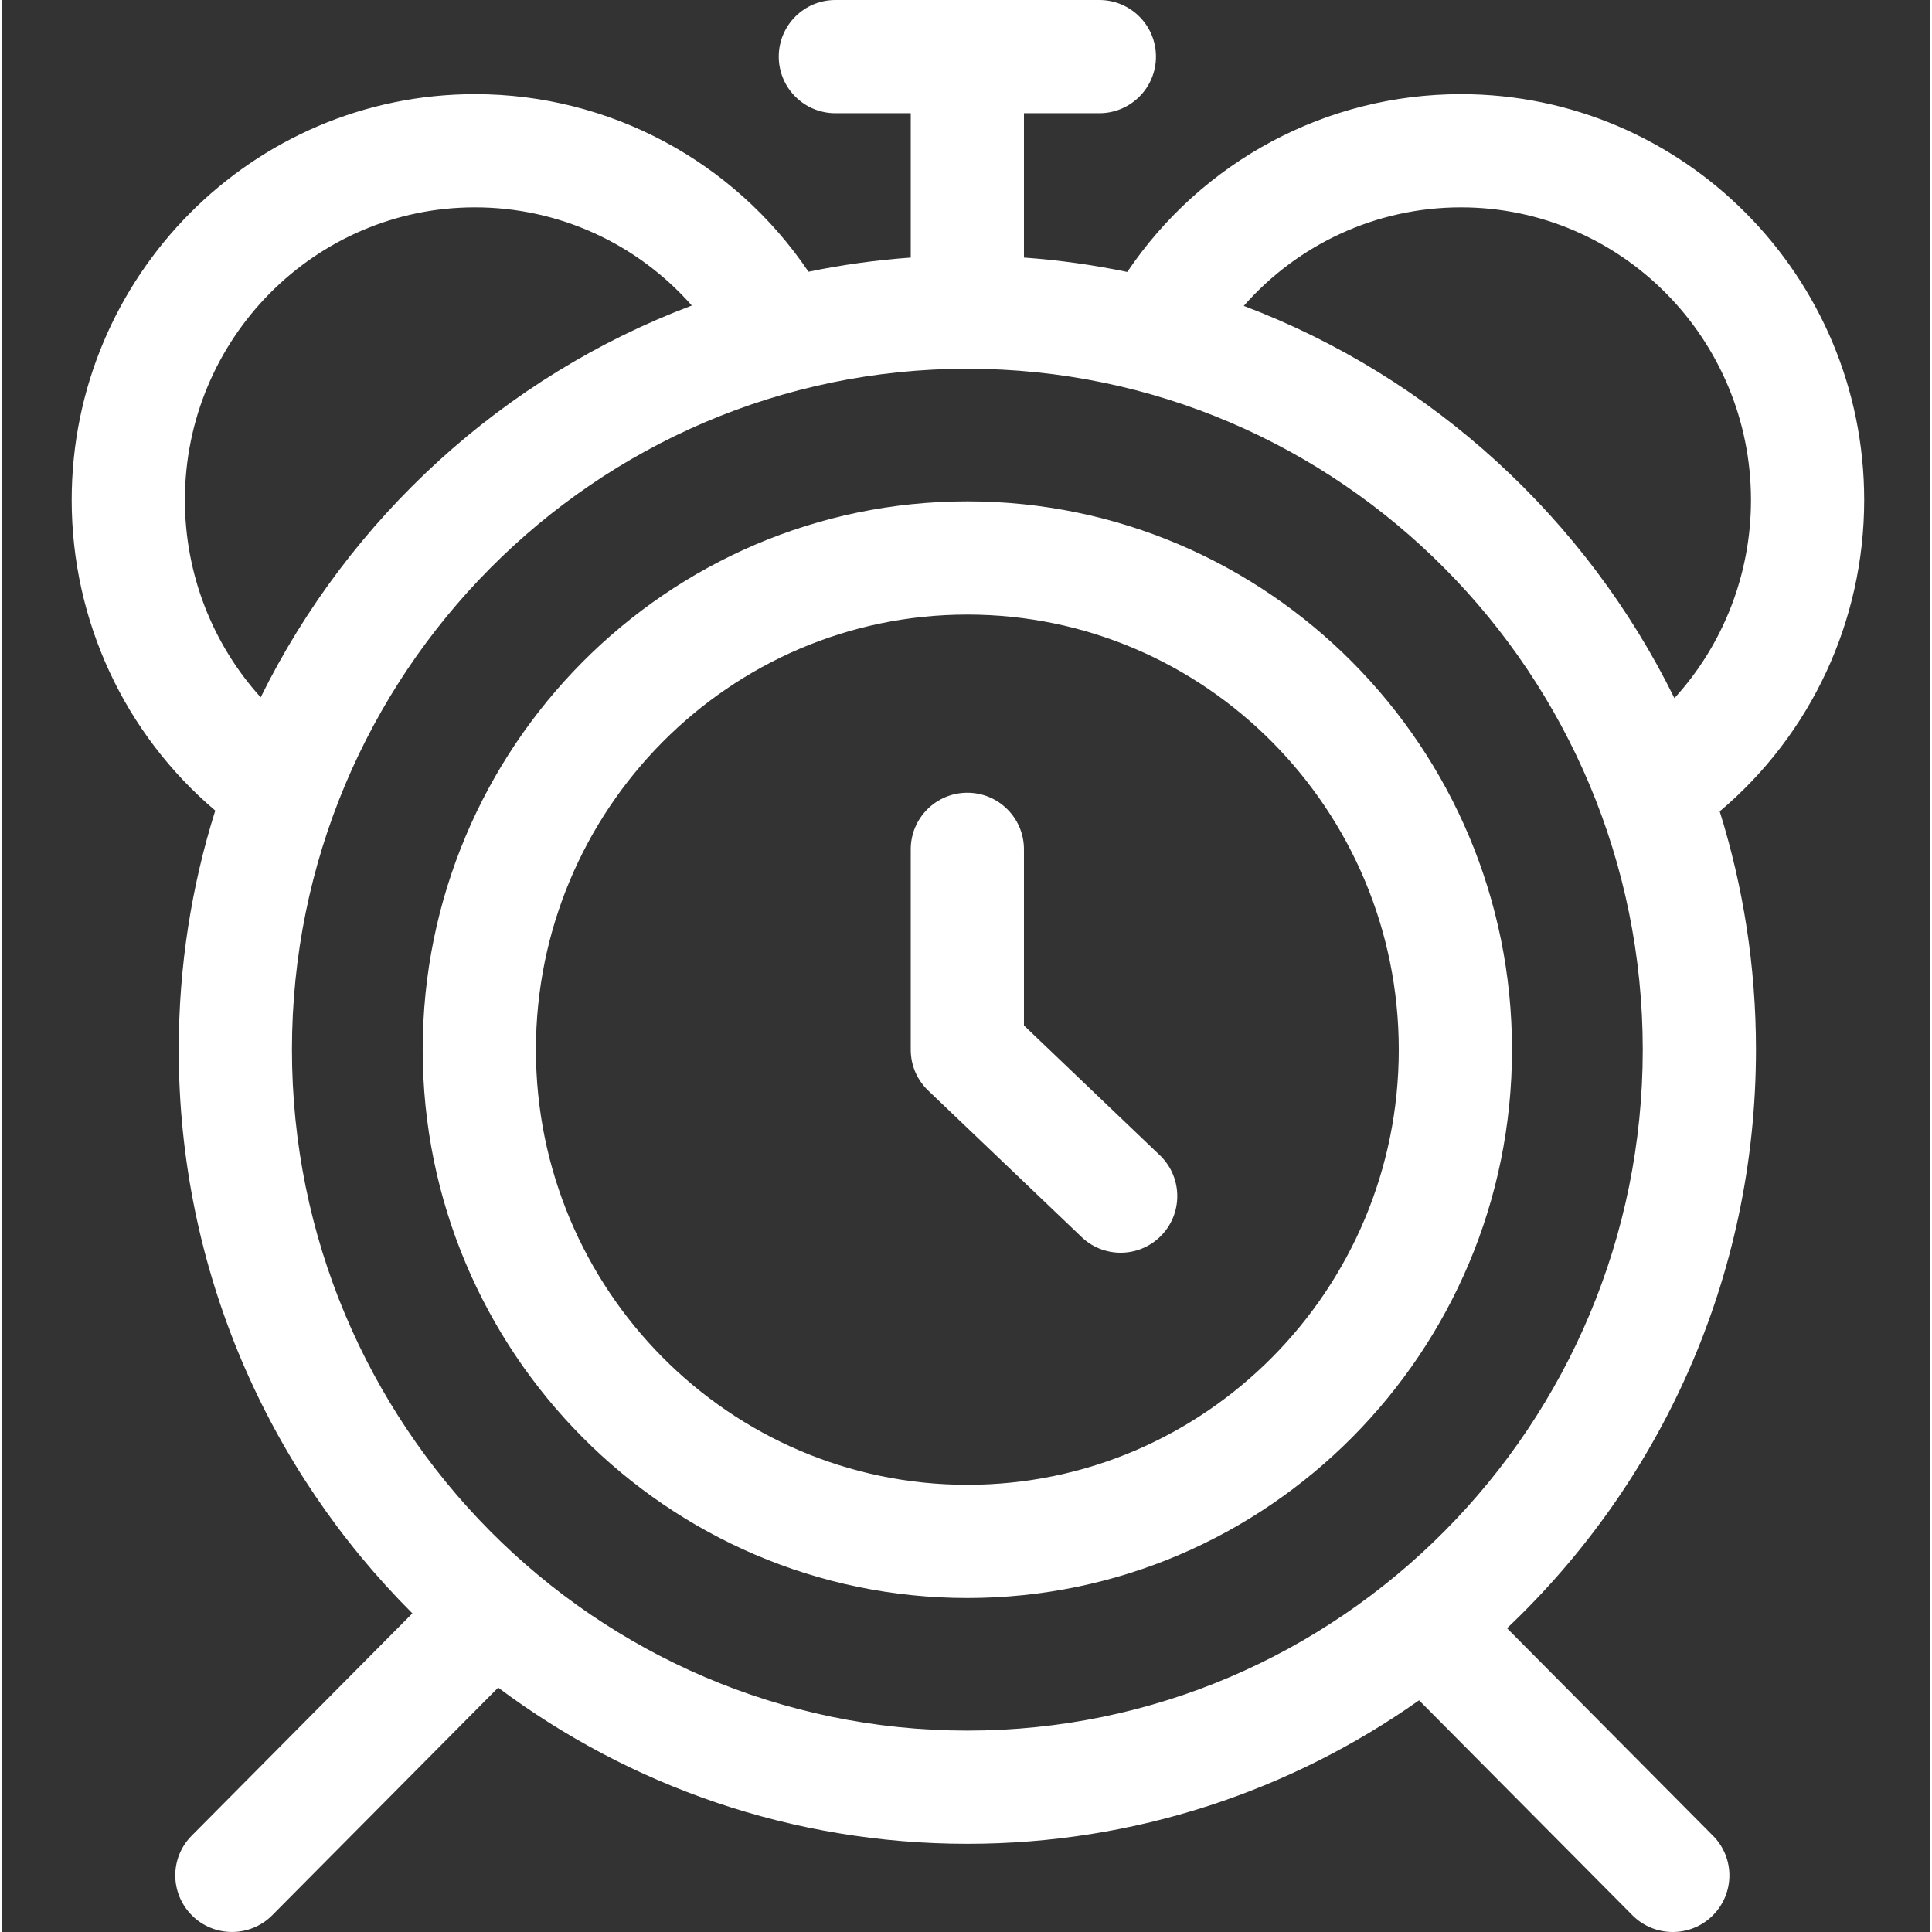
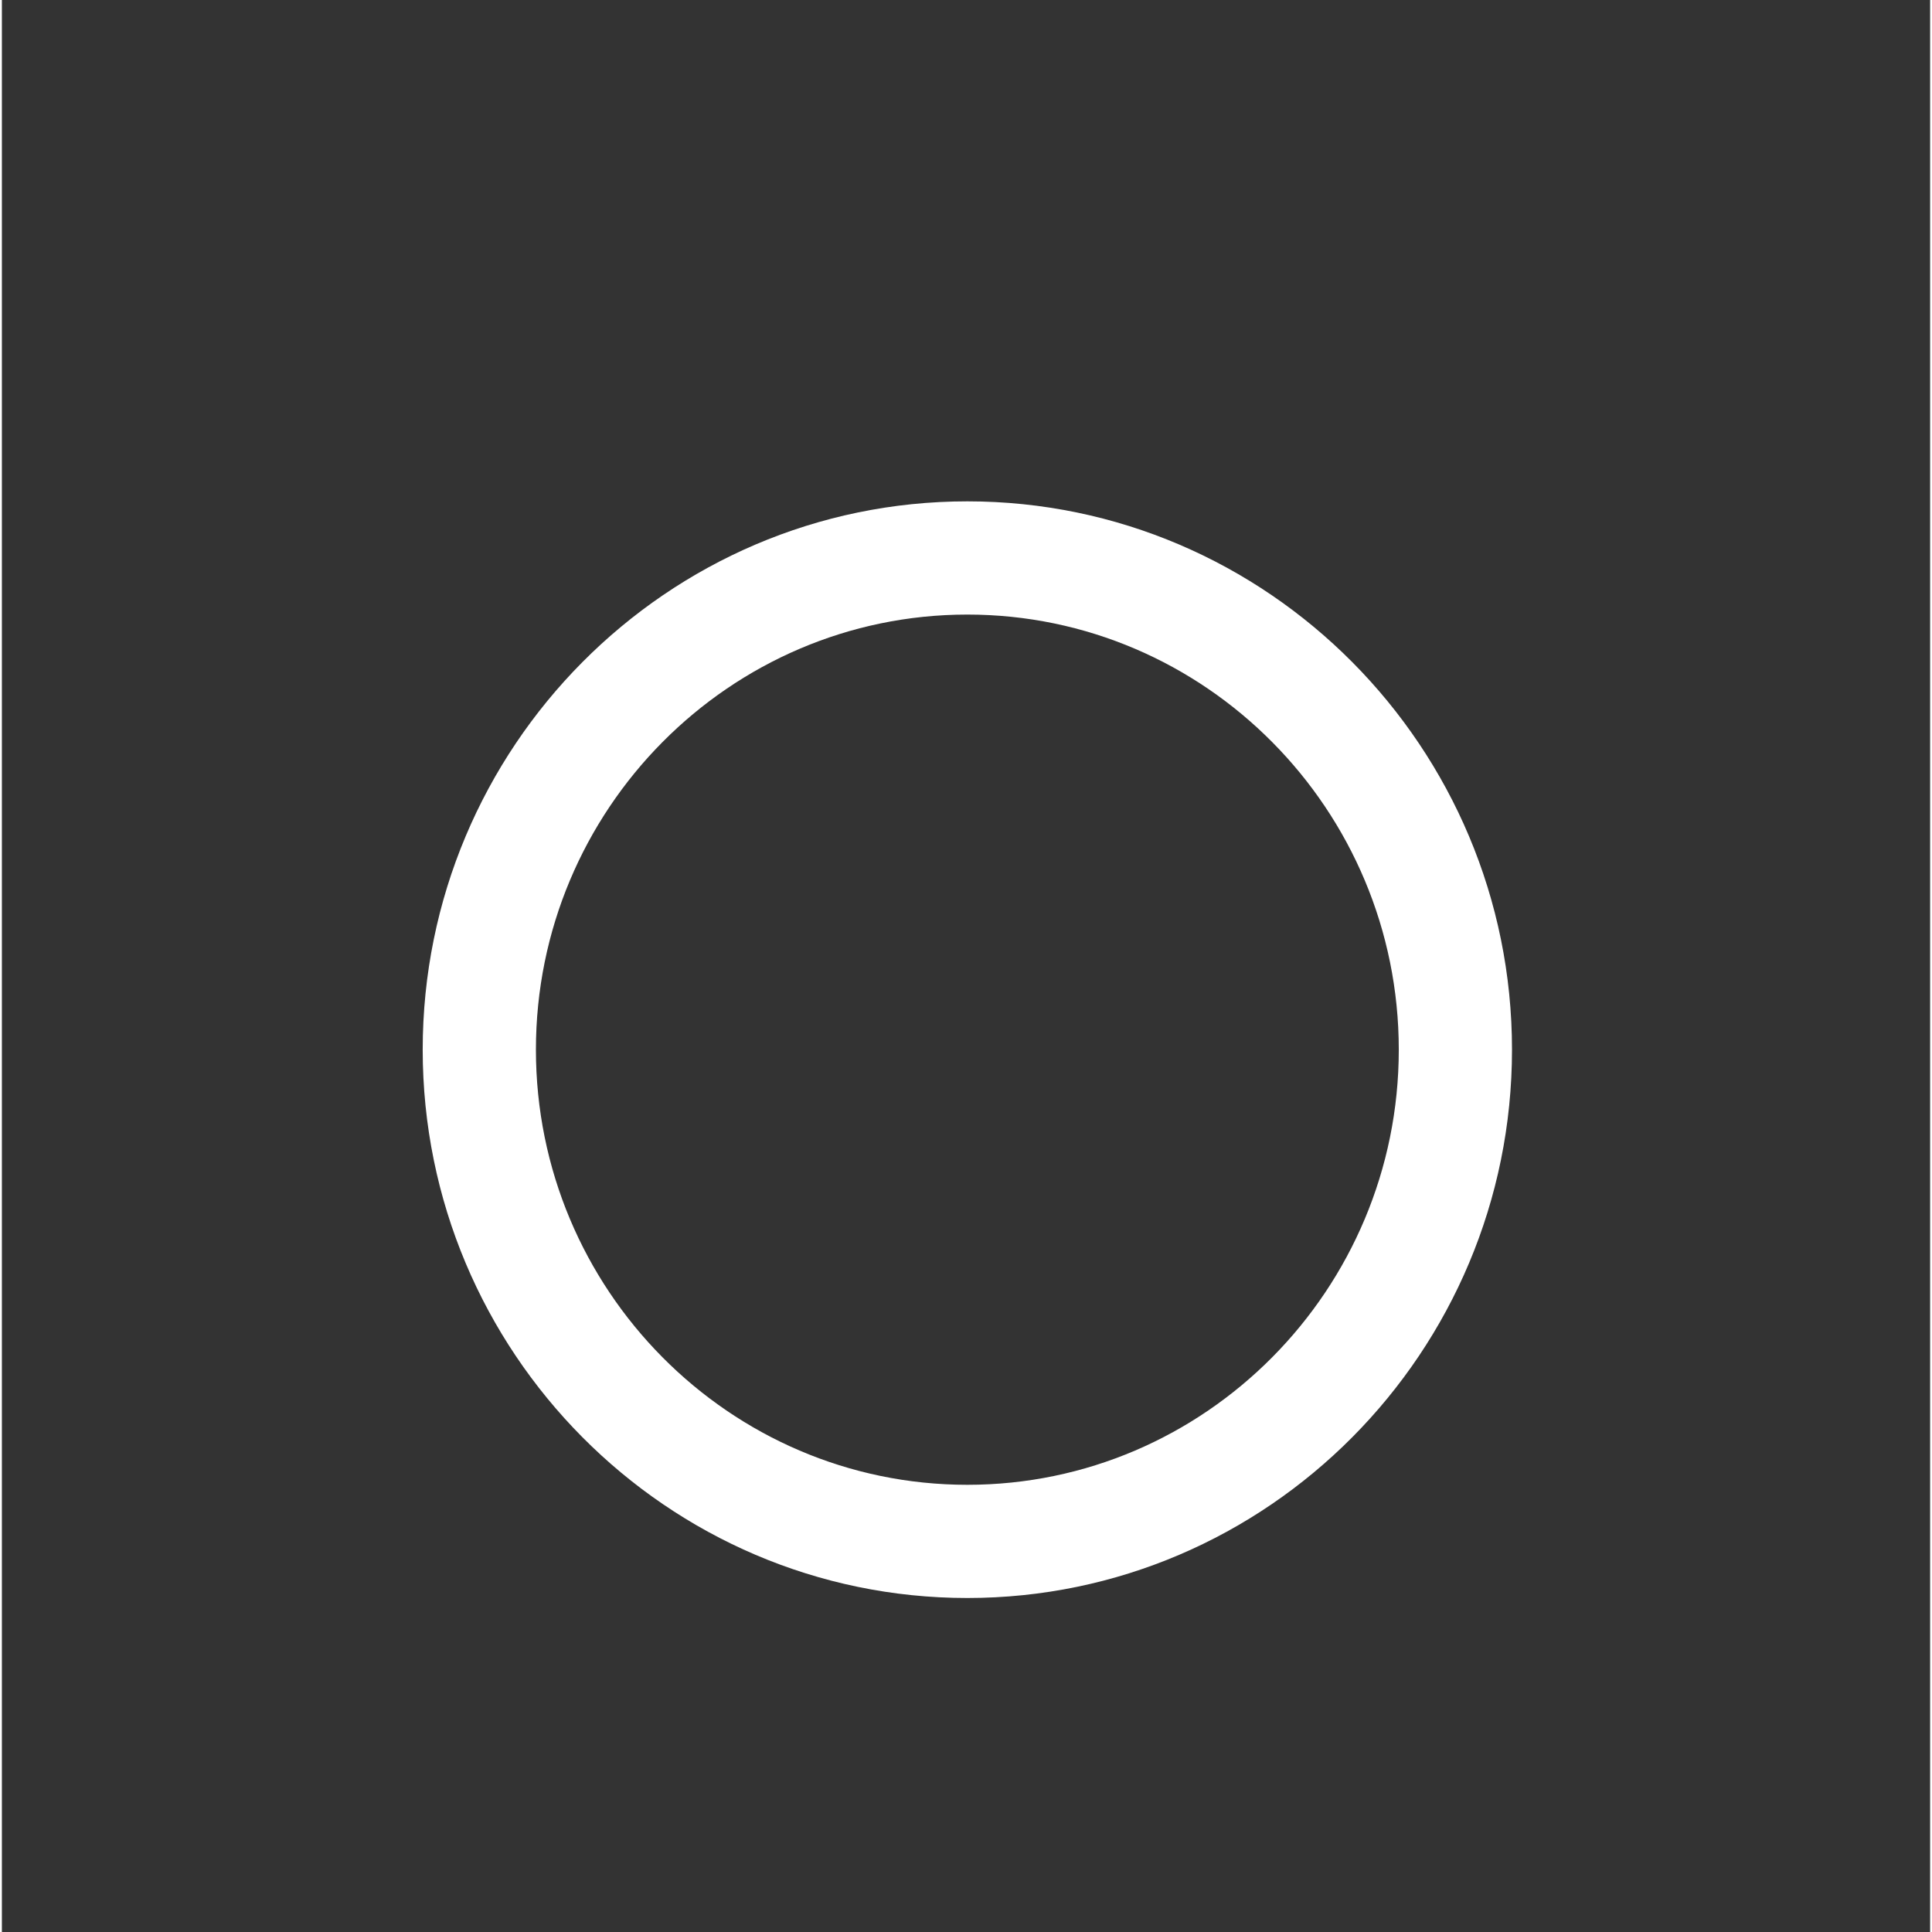
<svg xmlns="http://www.w3.org/2000/svg" height="512px" viewBox="-18 0 511 512" width="512px" class="">
  <rect x="-18" y="0" width="511" height="512" fill="#333333" stroke="none" />
  <g>
    <path d="m237.859 132.863c-79.59 0-144.34 65.188-144.34 145.312s64.75 145.312 144.34 145.312c79.586 0 144.336-65.188 144.336-145.312s-64.75-145.312-144.336-145.312zm0 260.625c-63.047 0-114.336-51.73-114.336-115.312s51.289-115.309 114.336-115.309c63.043 0 114.332 51.727 114.332 115.309s-51.289 115.312-114.332 115.312zm0 0" data-original="#000000" class="active-path" data-old_color="#ffffff" fill="#ffffff" />
-     <path d="m446.852 278.176c0-21.992-3.371-43.211-9.613-63.156 24.156-20.344 38.289-50.445 38.289-82.504 0-59.312-47.941-107.566-106.875-107.566-35.699 0-68.645 17.801-88.422 47.121-8.93-1.859-18.066-3.145-27.371-3.812v-38.258h19.98c8.281 0 15-6.715 15-15s-6.719-15-15-15h-69.961c-8.285 0-15 6.715-15 15s6.715 15 15 15h19.98v38.258c-9.211.664-18.254 1.926-27.098 3.754-19.785-29.289-52.711-47.062-88.387-47.062-58.93 0-106.875 48.254-106.875 107.566 0 31.953 14.039 61.957 38.047 82.297-6.289 20.004-9.68 41.293-9.68 63.363 0 58.348 23.703 111.223 61.918 149.379l-58.465 58.906c-5.859 5.855-5.809 15.285.047 21.145 5.859 5.859 15.387 5.848 21.246-.012l59.906-60.359c34.77 26 77.801 41.395 124.34 41.395 44.492 0 85.781-14.074 119.707-38.031l56.57 56.996c5.859 5.859 15.41 5.883 21.266.023 5.859-5.859 5.887-15.301.027-21.156l-54.551-54.965c40.586-38.414 65.973-92.938 65.973-153.32zm-78.199-223.227c42.387 0 76.875 34.797 76.875 77.566 0 19.684-7.371 38.34-20.285 52.508-23.453-47.641-64.301-85.121-114.133-103.961 14.414-16.418 35.234-26.113 57.543-26.113zm-338.152 77.566c0-42.77 34.488-77.566 76.875-77.566 22.266 0 43.055 9.66 57.465 26.023-49.859 18.781-90.75 56.215-114.258 103.828-12.785-14.137-20.082-32.703-20.082-52.285zm207.359 326.113c-98.695 0-178.992-80.949-178.992-180.449 0-99.504 80.297-180.453 178.992-180.453s178.988 80.949 178.988 180.453c0 99.5-80.293 180.449-178.988 180.449zm0 0" data-original="#000000" class="active-path" data-old_color="#ffffff" fill="#ffffff" />
-     <path d="m289.098 306.375-36.238-34.617v-46.676c0-8.281-6.715-15-15-15s-15.004 6.719-15.004 15v53.094c0 4.258 1.773 8.102 4.625 10.832.008.004.012.012.02.02l40.383 38.559c5.855 5.859 15.355 5.859 21.211 0 5.859-5.855 5.859-15.355.004-21.211zm0 0" data-original="#000000" class="active-path" data-old_color="#ffffff" fill="#ffffff" />
  </g>
</svg>